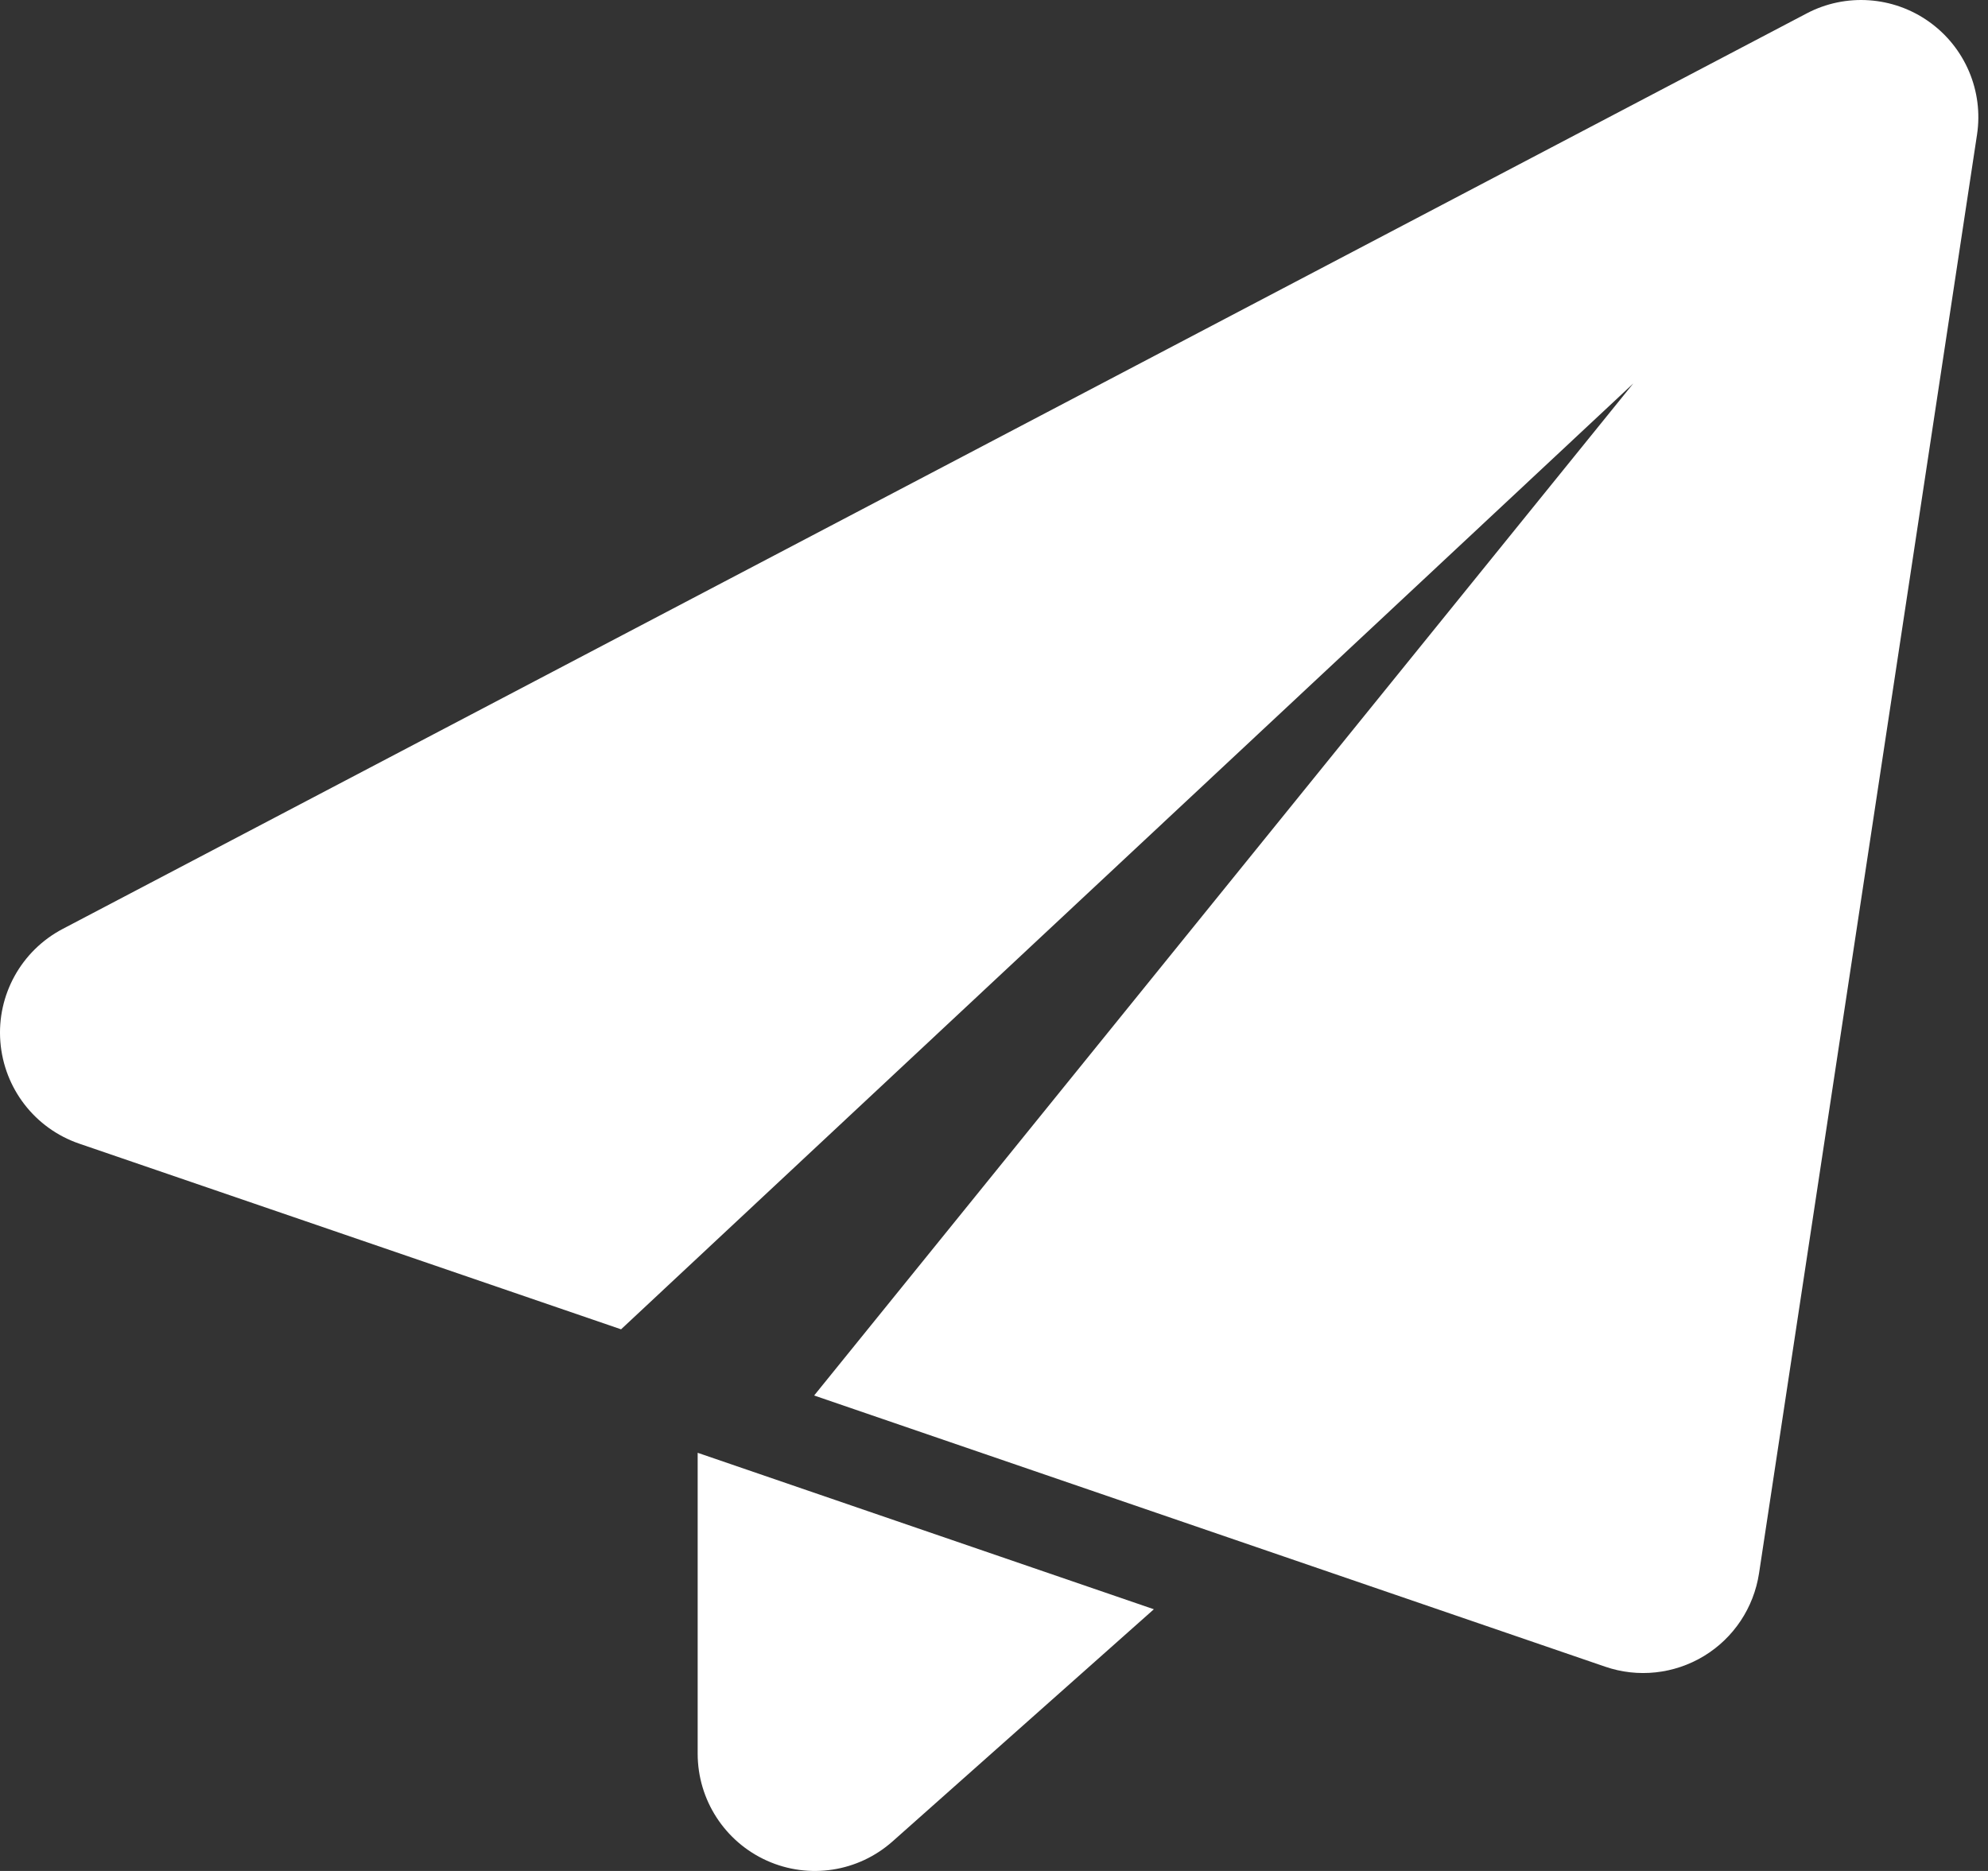
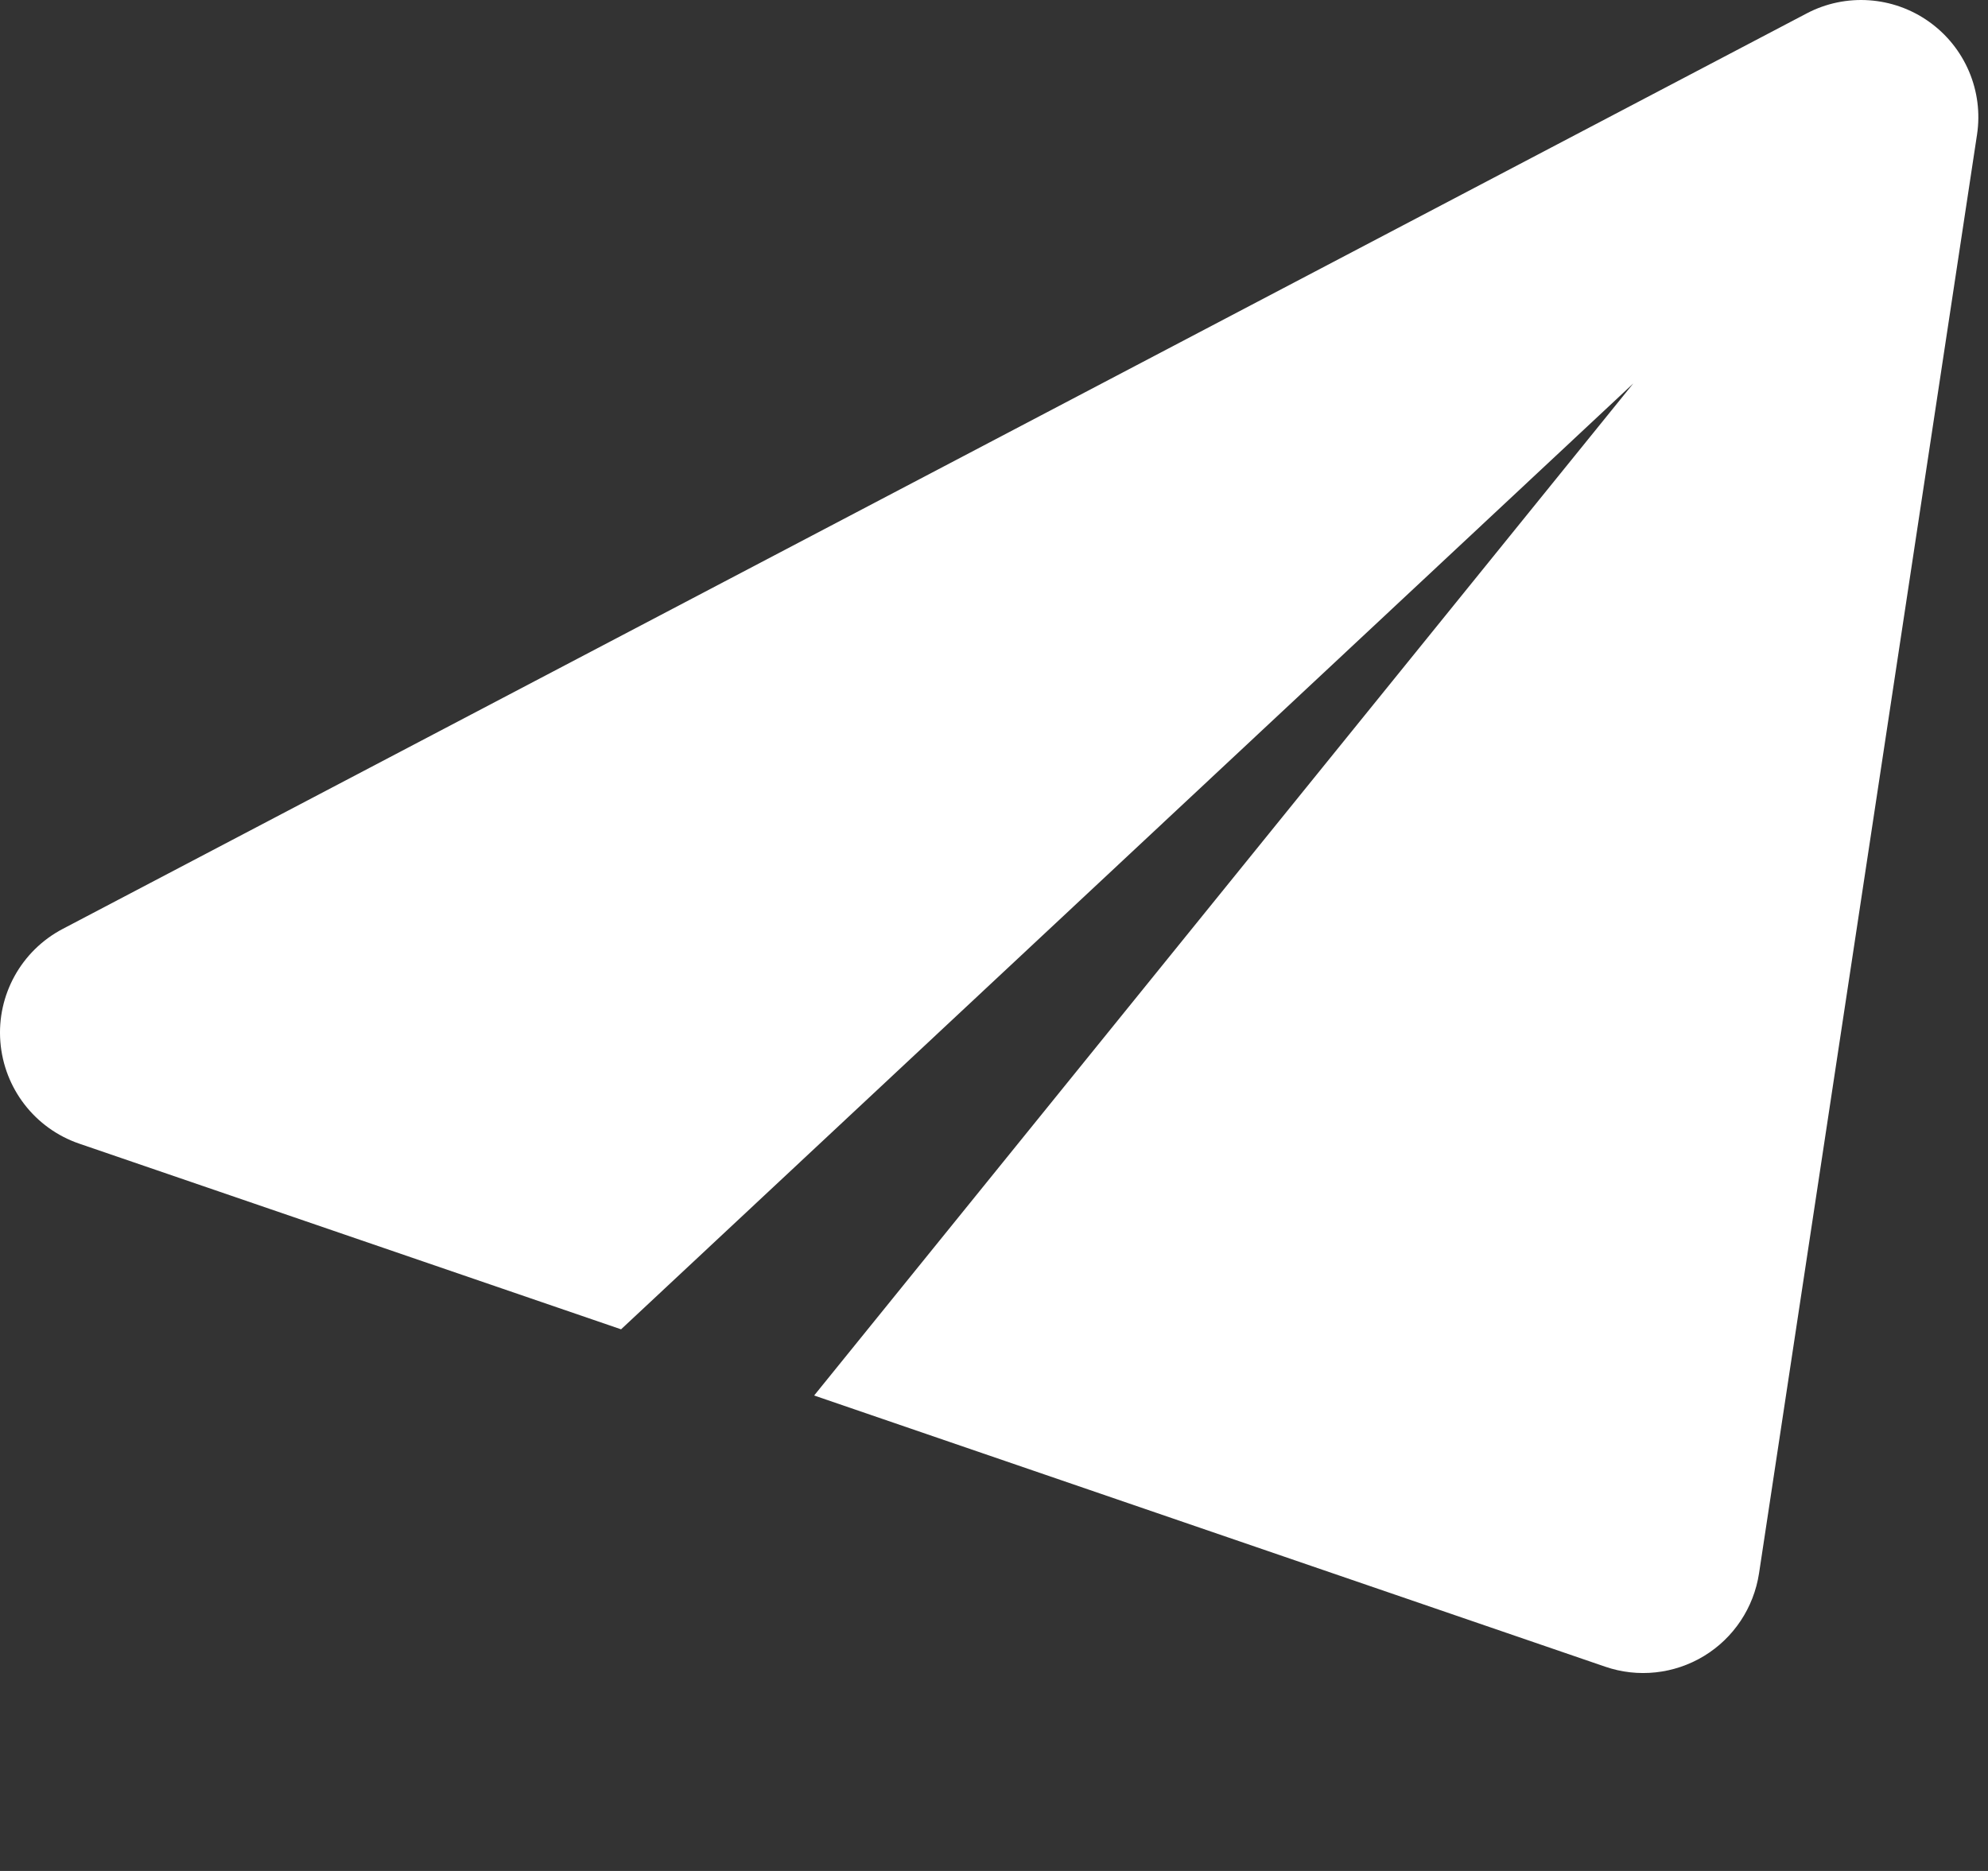
<svg xmlns="http://www.w3.org/2000/svg" width="17" height="16" viewBox="0 0 17 16" fill="none">
  <rect x="0" y="0" width="17" height="16" fill="#333333" stroke="none" />
  <path fill-rule="evenodd" clip-rule="evenodd" d="M16.906 1.152C16.963 0.779 16.804 0.405 16.496 0.186C16.189 -0.033 15.783 -0.061 15.449 0.115C12.773 1.52 3.412 6.435 0.536 7.944C0.182 8.13 -0.028 8.509 0.003 8.908C0.034 9.307 0.298 9.65 0.677 9.78C1.797 10.163 3.165 10.633 5.311 11.368L13.967 3.279L6.962 11.934C9.25 12.719 12.828 13.945 13.726 14.253C14.007 14.35 14.317 14.316 14.571 14.162C14.825 14.008 14.997 13.749 15.042 13.455L16.906 1.152Z" fill="white" />
-   <path fill-rule="evenodd" clip-rule="evenodd" d="M5.966 12.424V14.997C5.966 15.392 6.198 15.75 6.558 15.912C6.918 16.074 7.339 16.009 7.634 15.746L9.867 13.762L5.966 12.424Z" fill="white" />
</svg>